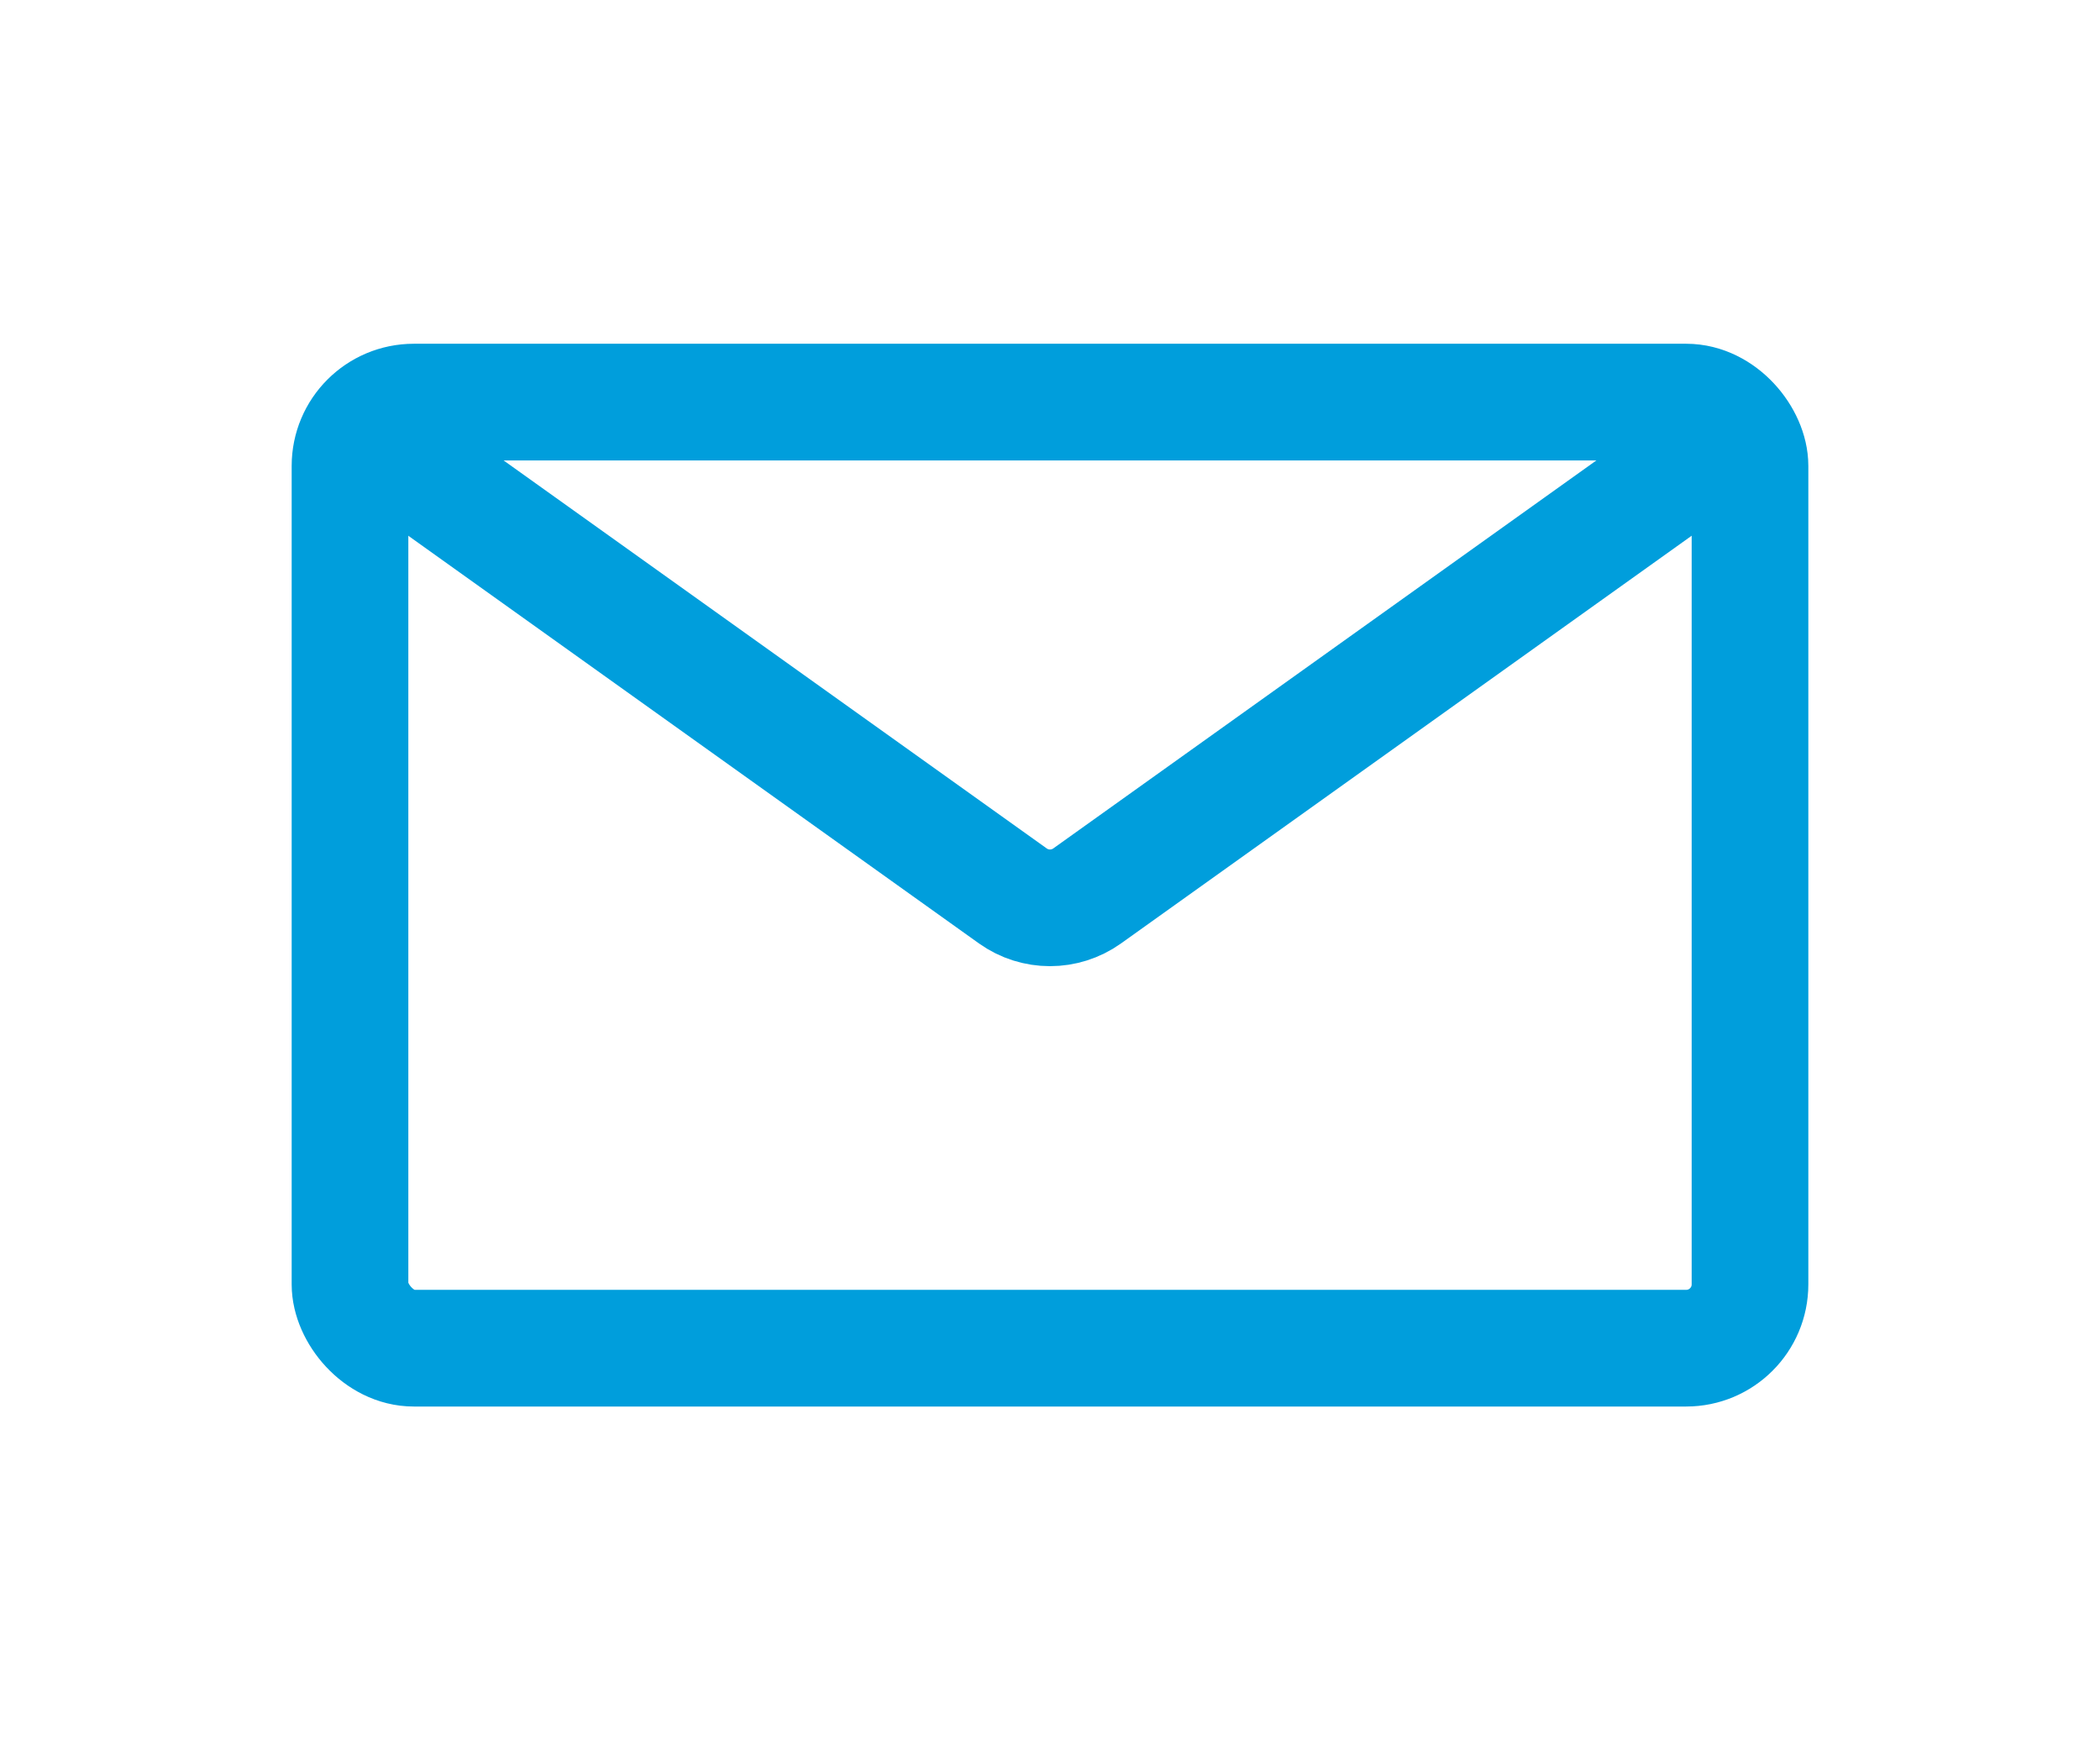
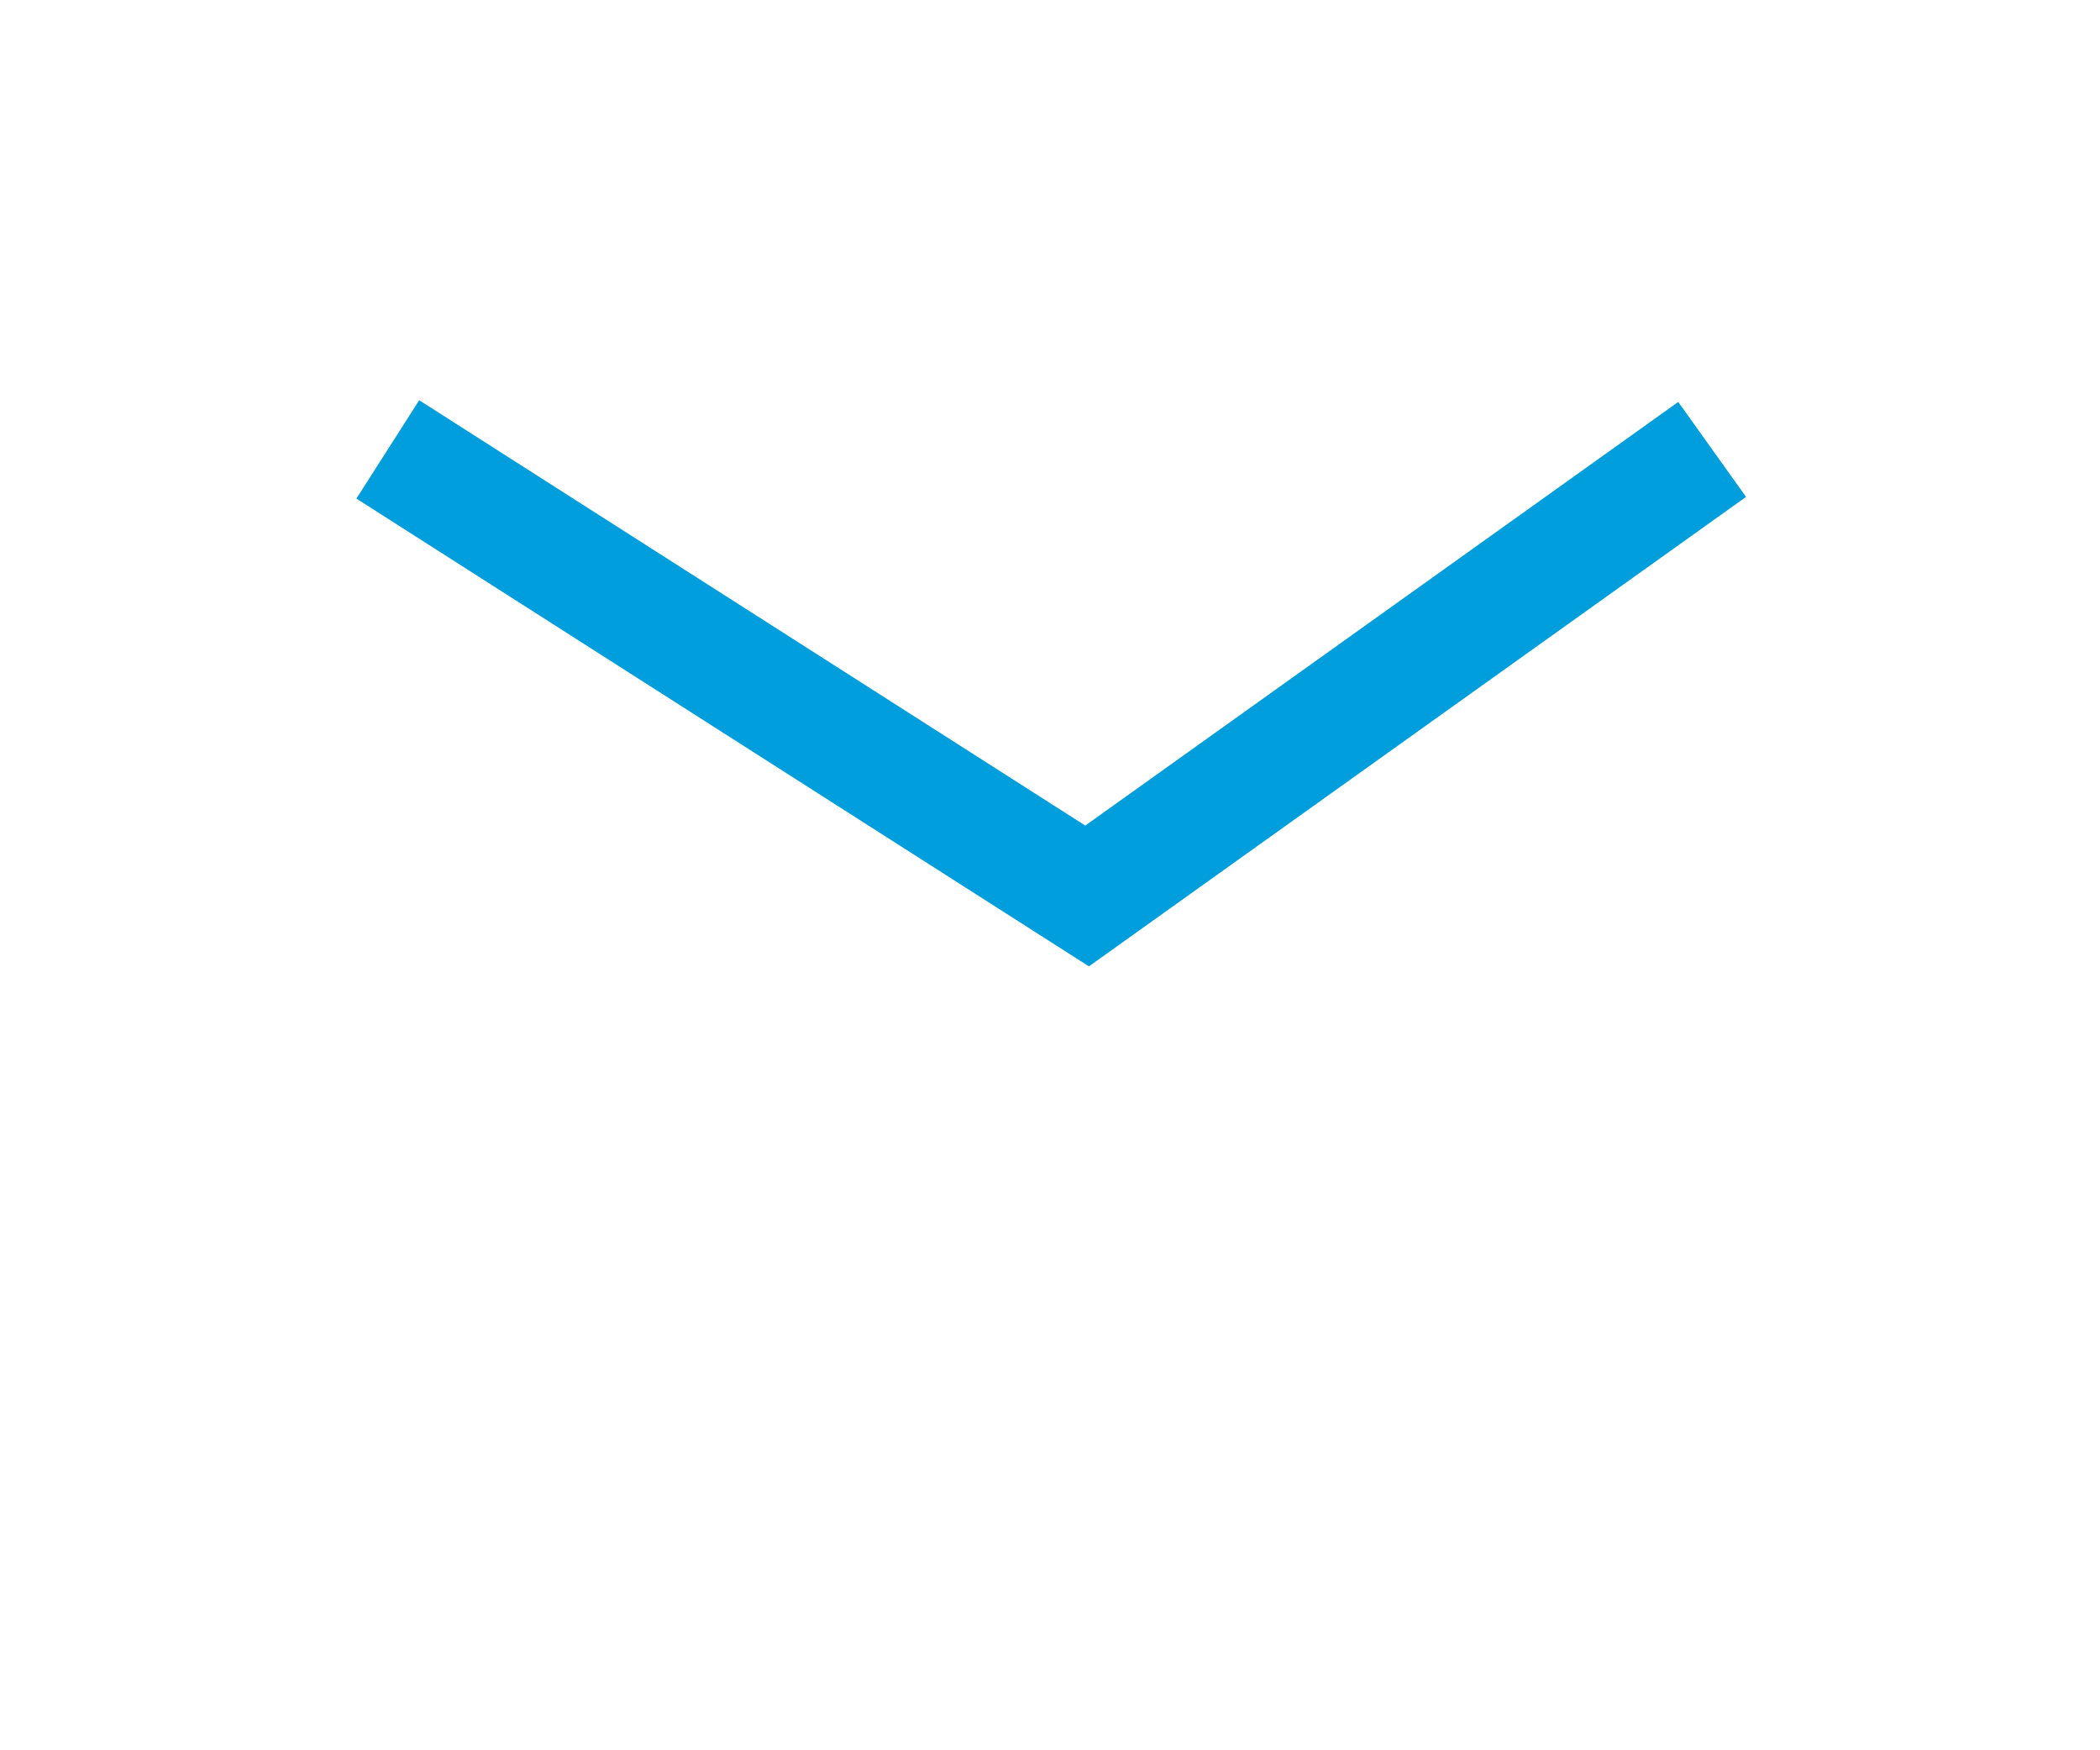
<svg xmlns="http://www.w3.org/2000/svg" width="36" height="30" viewBox="0 0 36 30" fill="none">
-   <rect x="6" y="6.892" width="24" height="16.216" rx="1.094" stroke="#009EDC" stroke-width="2" />
-   <path d="M29.351 7.703L18.636 15.357C18.255 15.628 17.744 15.628 17.364 15.357L6.648 7.703" stroke="#009EDC" stroke-width="2" />
+   <path d="M29.351 7.703L18.636 15.357L6.648 7.703" stroke="#009EDC" stroke-width="2" />
</svg>